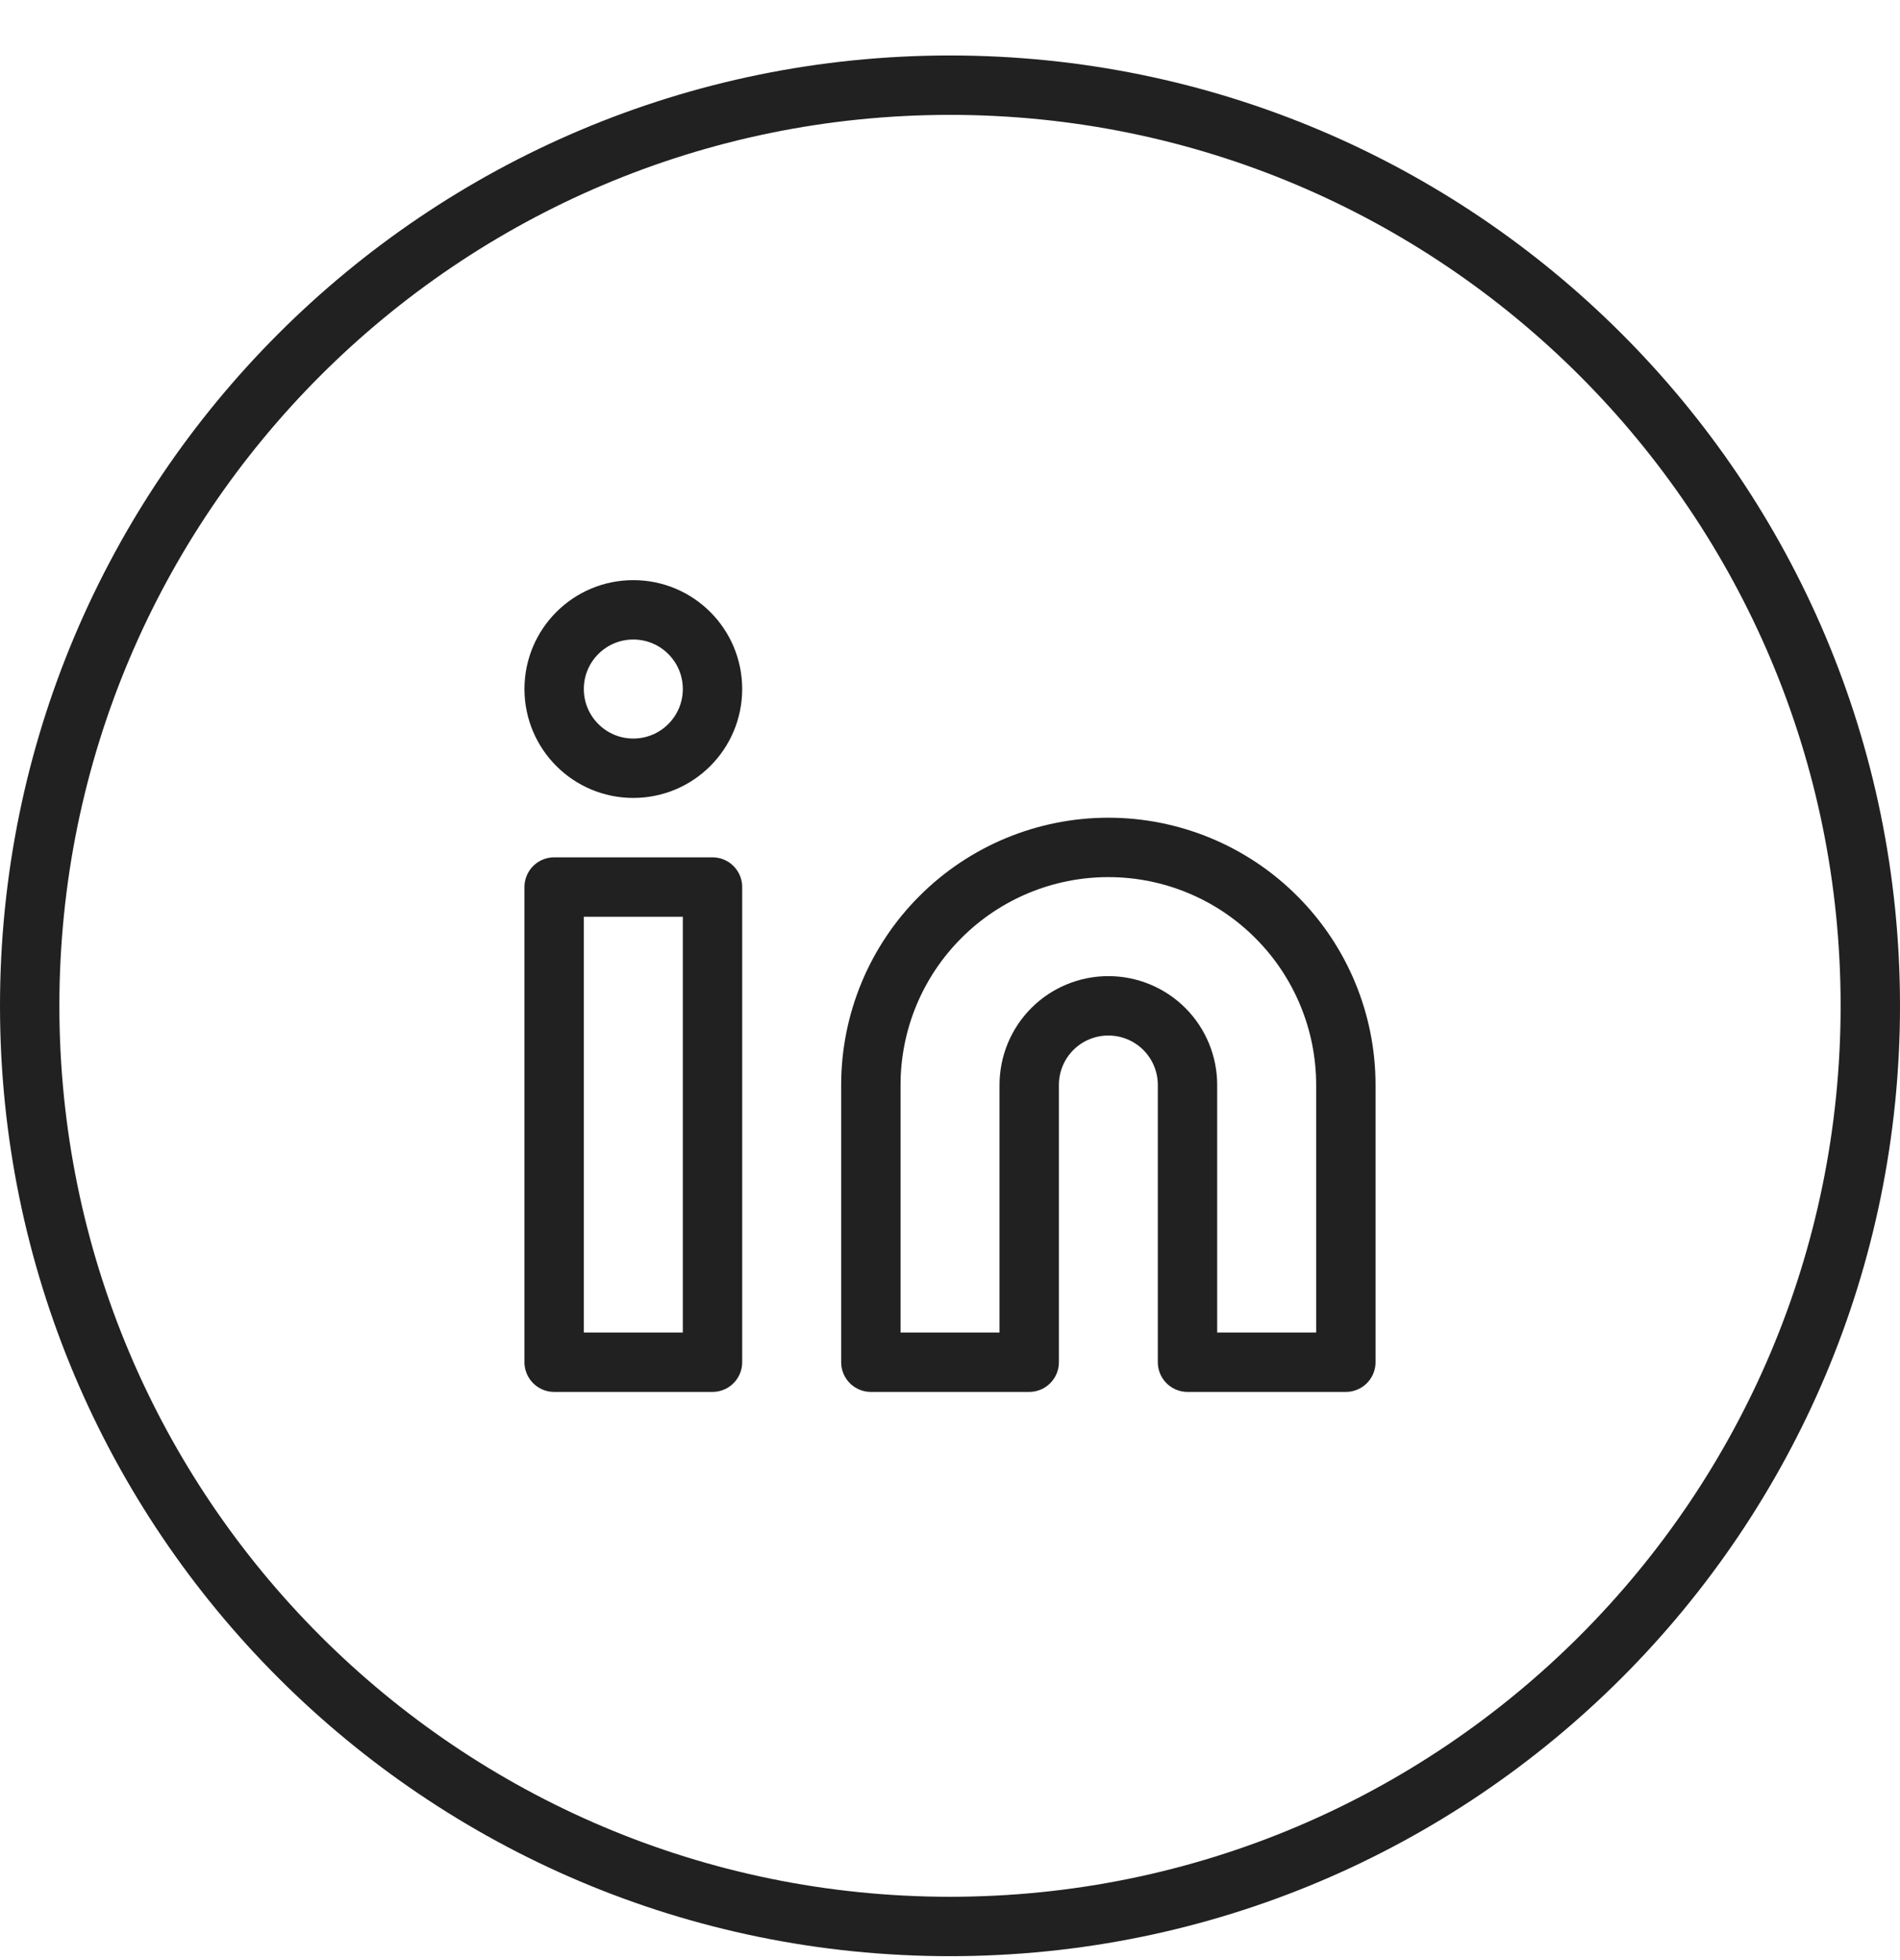
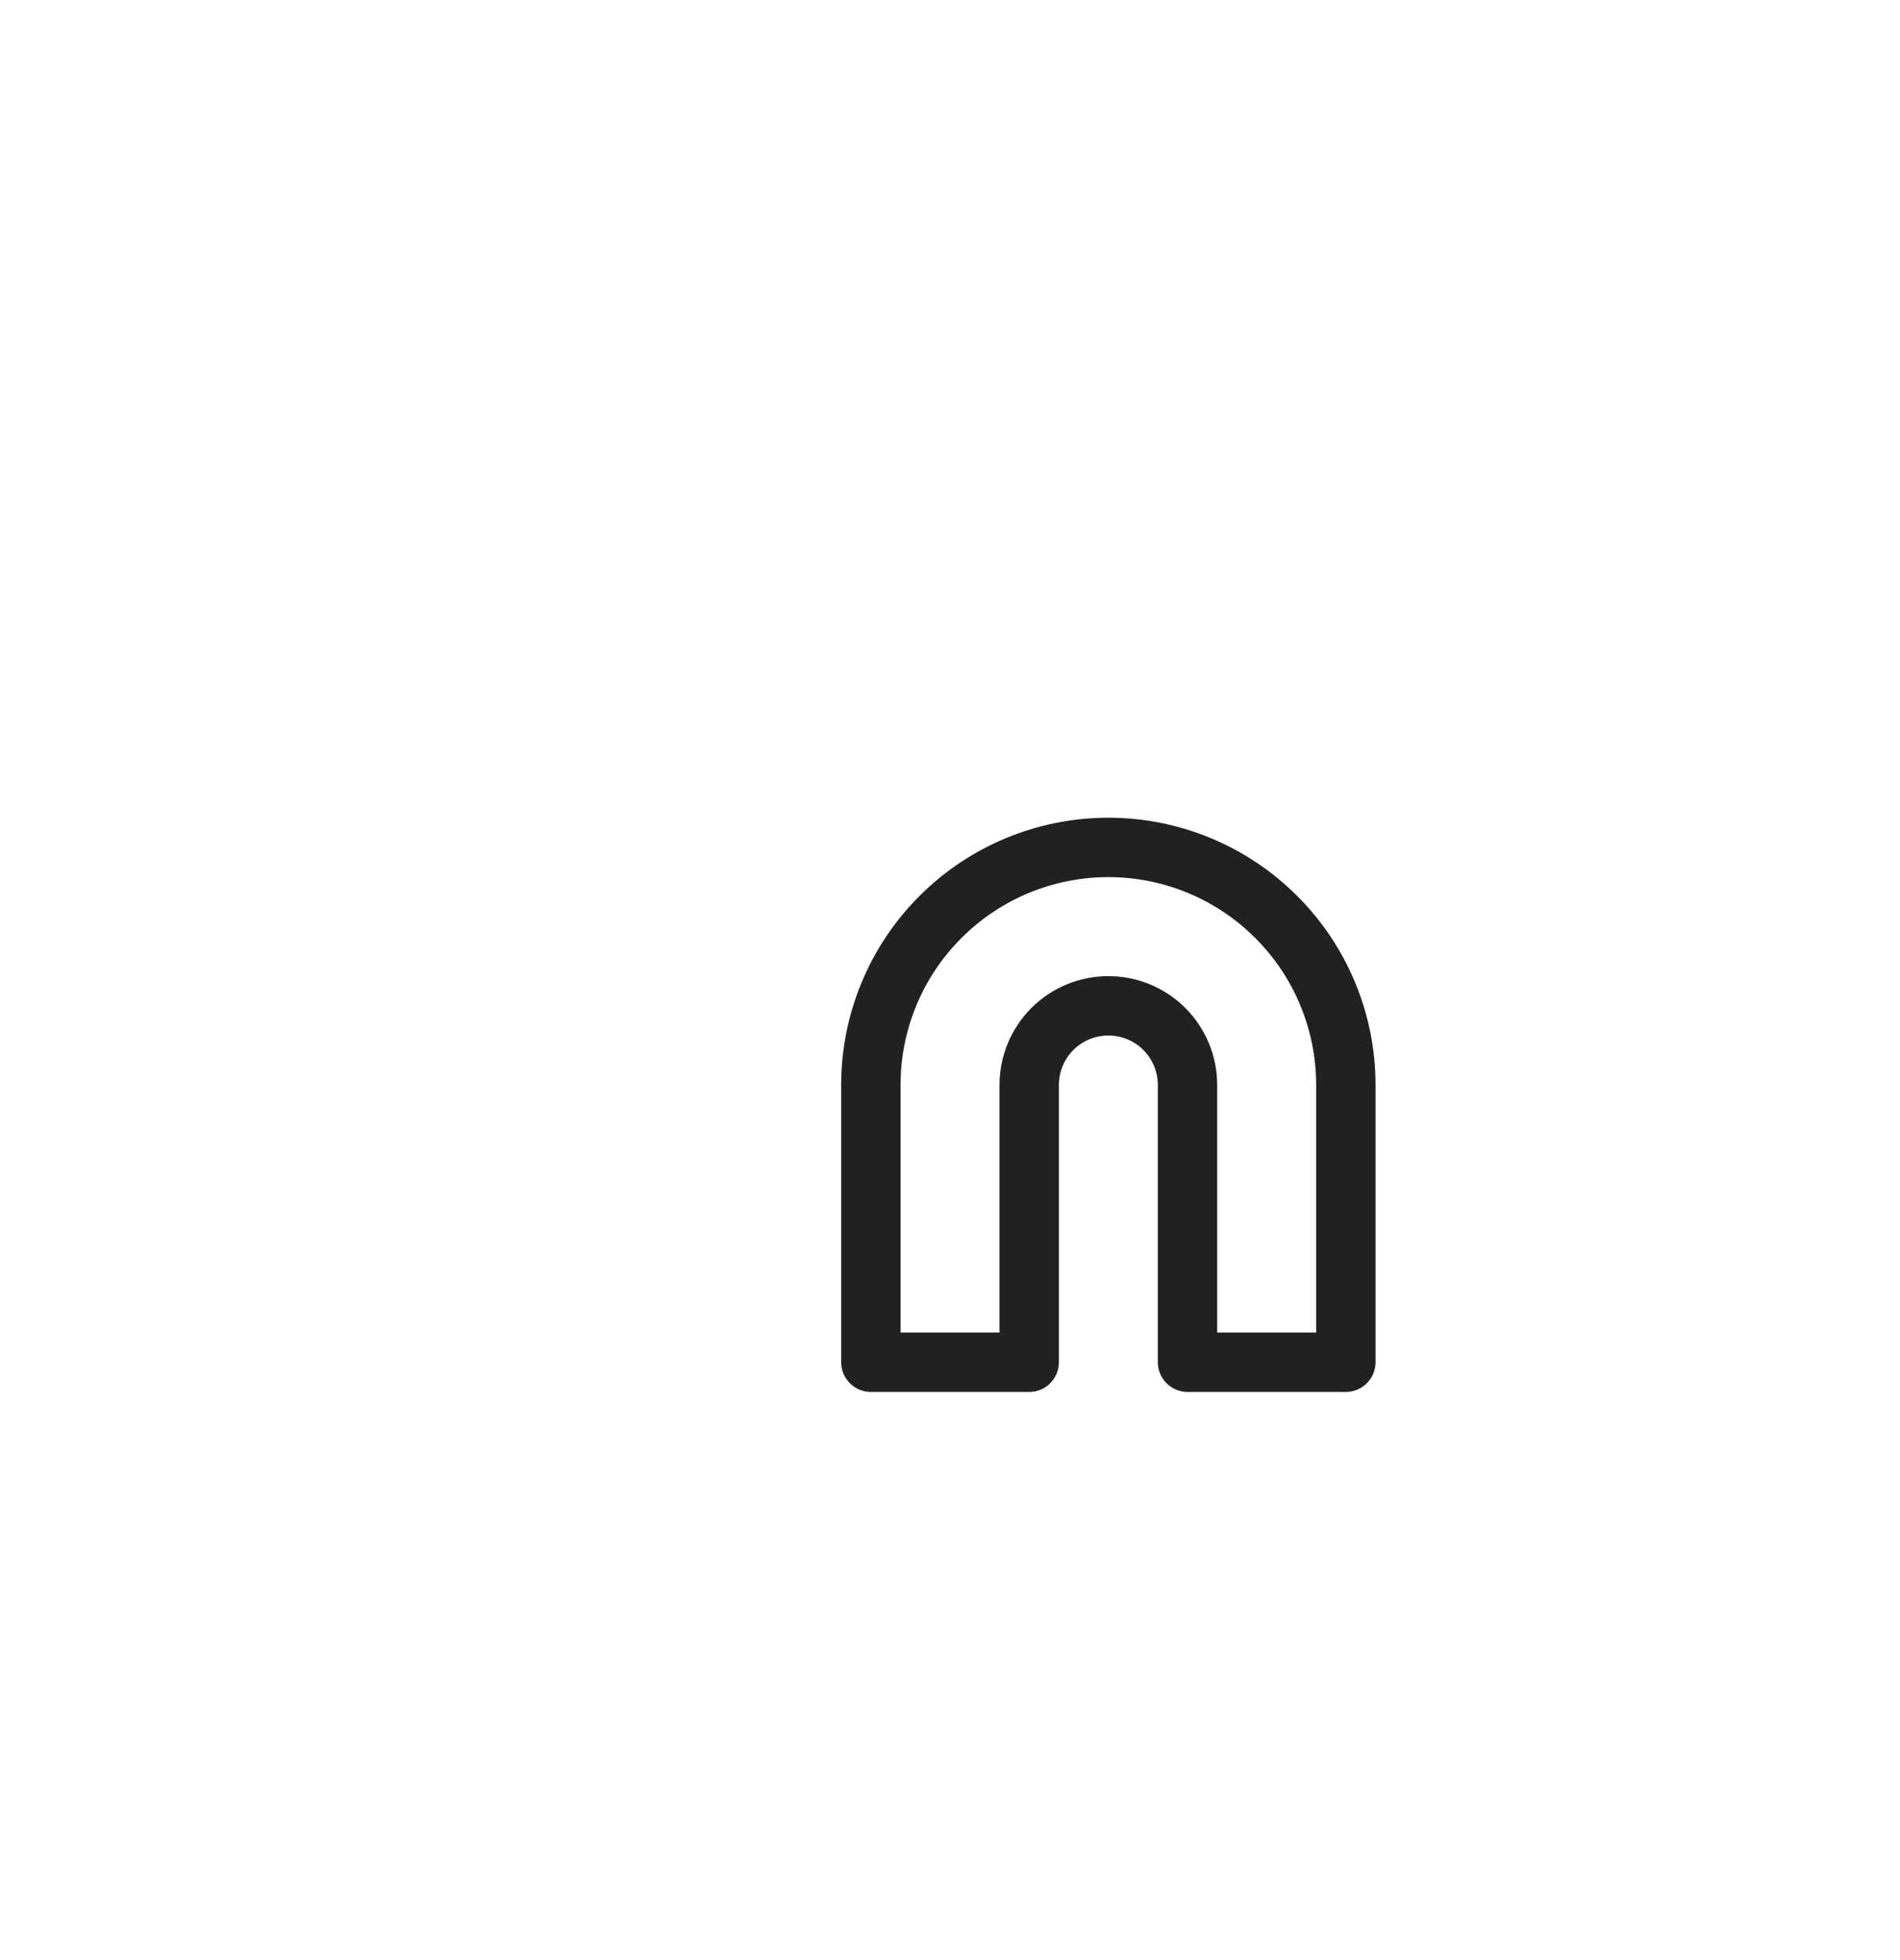
<svg xmlns="http://www.w3.org/2000/svg" width="32" height="33" viewBox="0 0 32 33" fill="none">
-   <path d="M16 1.434C24.56 1.434 31.5 8.373 31.5 16.934C31.5 25.494 24.56 32.434 16 32.434C7.44 32.434 0.5 25.494 0.5 16.934C0.5 8.373 7.44 1.434 16 1.434Z" stroke="#212121" />
  <path d="M18.667 14.267C19.728 14.267 20.745 14.688 21.495 15.439C22.246 16.189 22.667 17.206 22.667 18.267V22.934H20V18.267C20 17.913 19.86 17.574 19.61 17.324C19.36 17.074 19.021 16.934 18.667 16.934C18.313 16.934 17.974 17.074 17.724 17.324C17.474 17.574 17.334 17.913 17.334 18.267V22.934H14.667V18.267C14.667 17.206 15.088 16.189 15.839 15.439C16.589 14.688 17.606 14.267 18.667 14.267V14.267Z" stroke="#212121" stroke-linecap="round" stroke-linejoin="round" />
-   <path d="M12 14.934H9.333V22.934H12V14.934Z" stroke="#212121" stroke-linecap="round" stroke-linejoin="round" />
-   <path d="M10.666 12.934C11.403 12.934 12 12.337 12 11.6C12 10.864 11.403 10.267 10.666 10.267C9.93 10.267 9.333 10.864 9.333 11.6C9.333 12.337 9.93 12.934 10.666 12.934Z" stroke="#212121" stroke-linecap="round" stroke-linejoin="round" />
</svg>